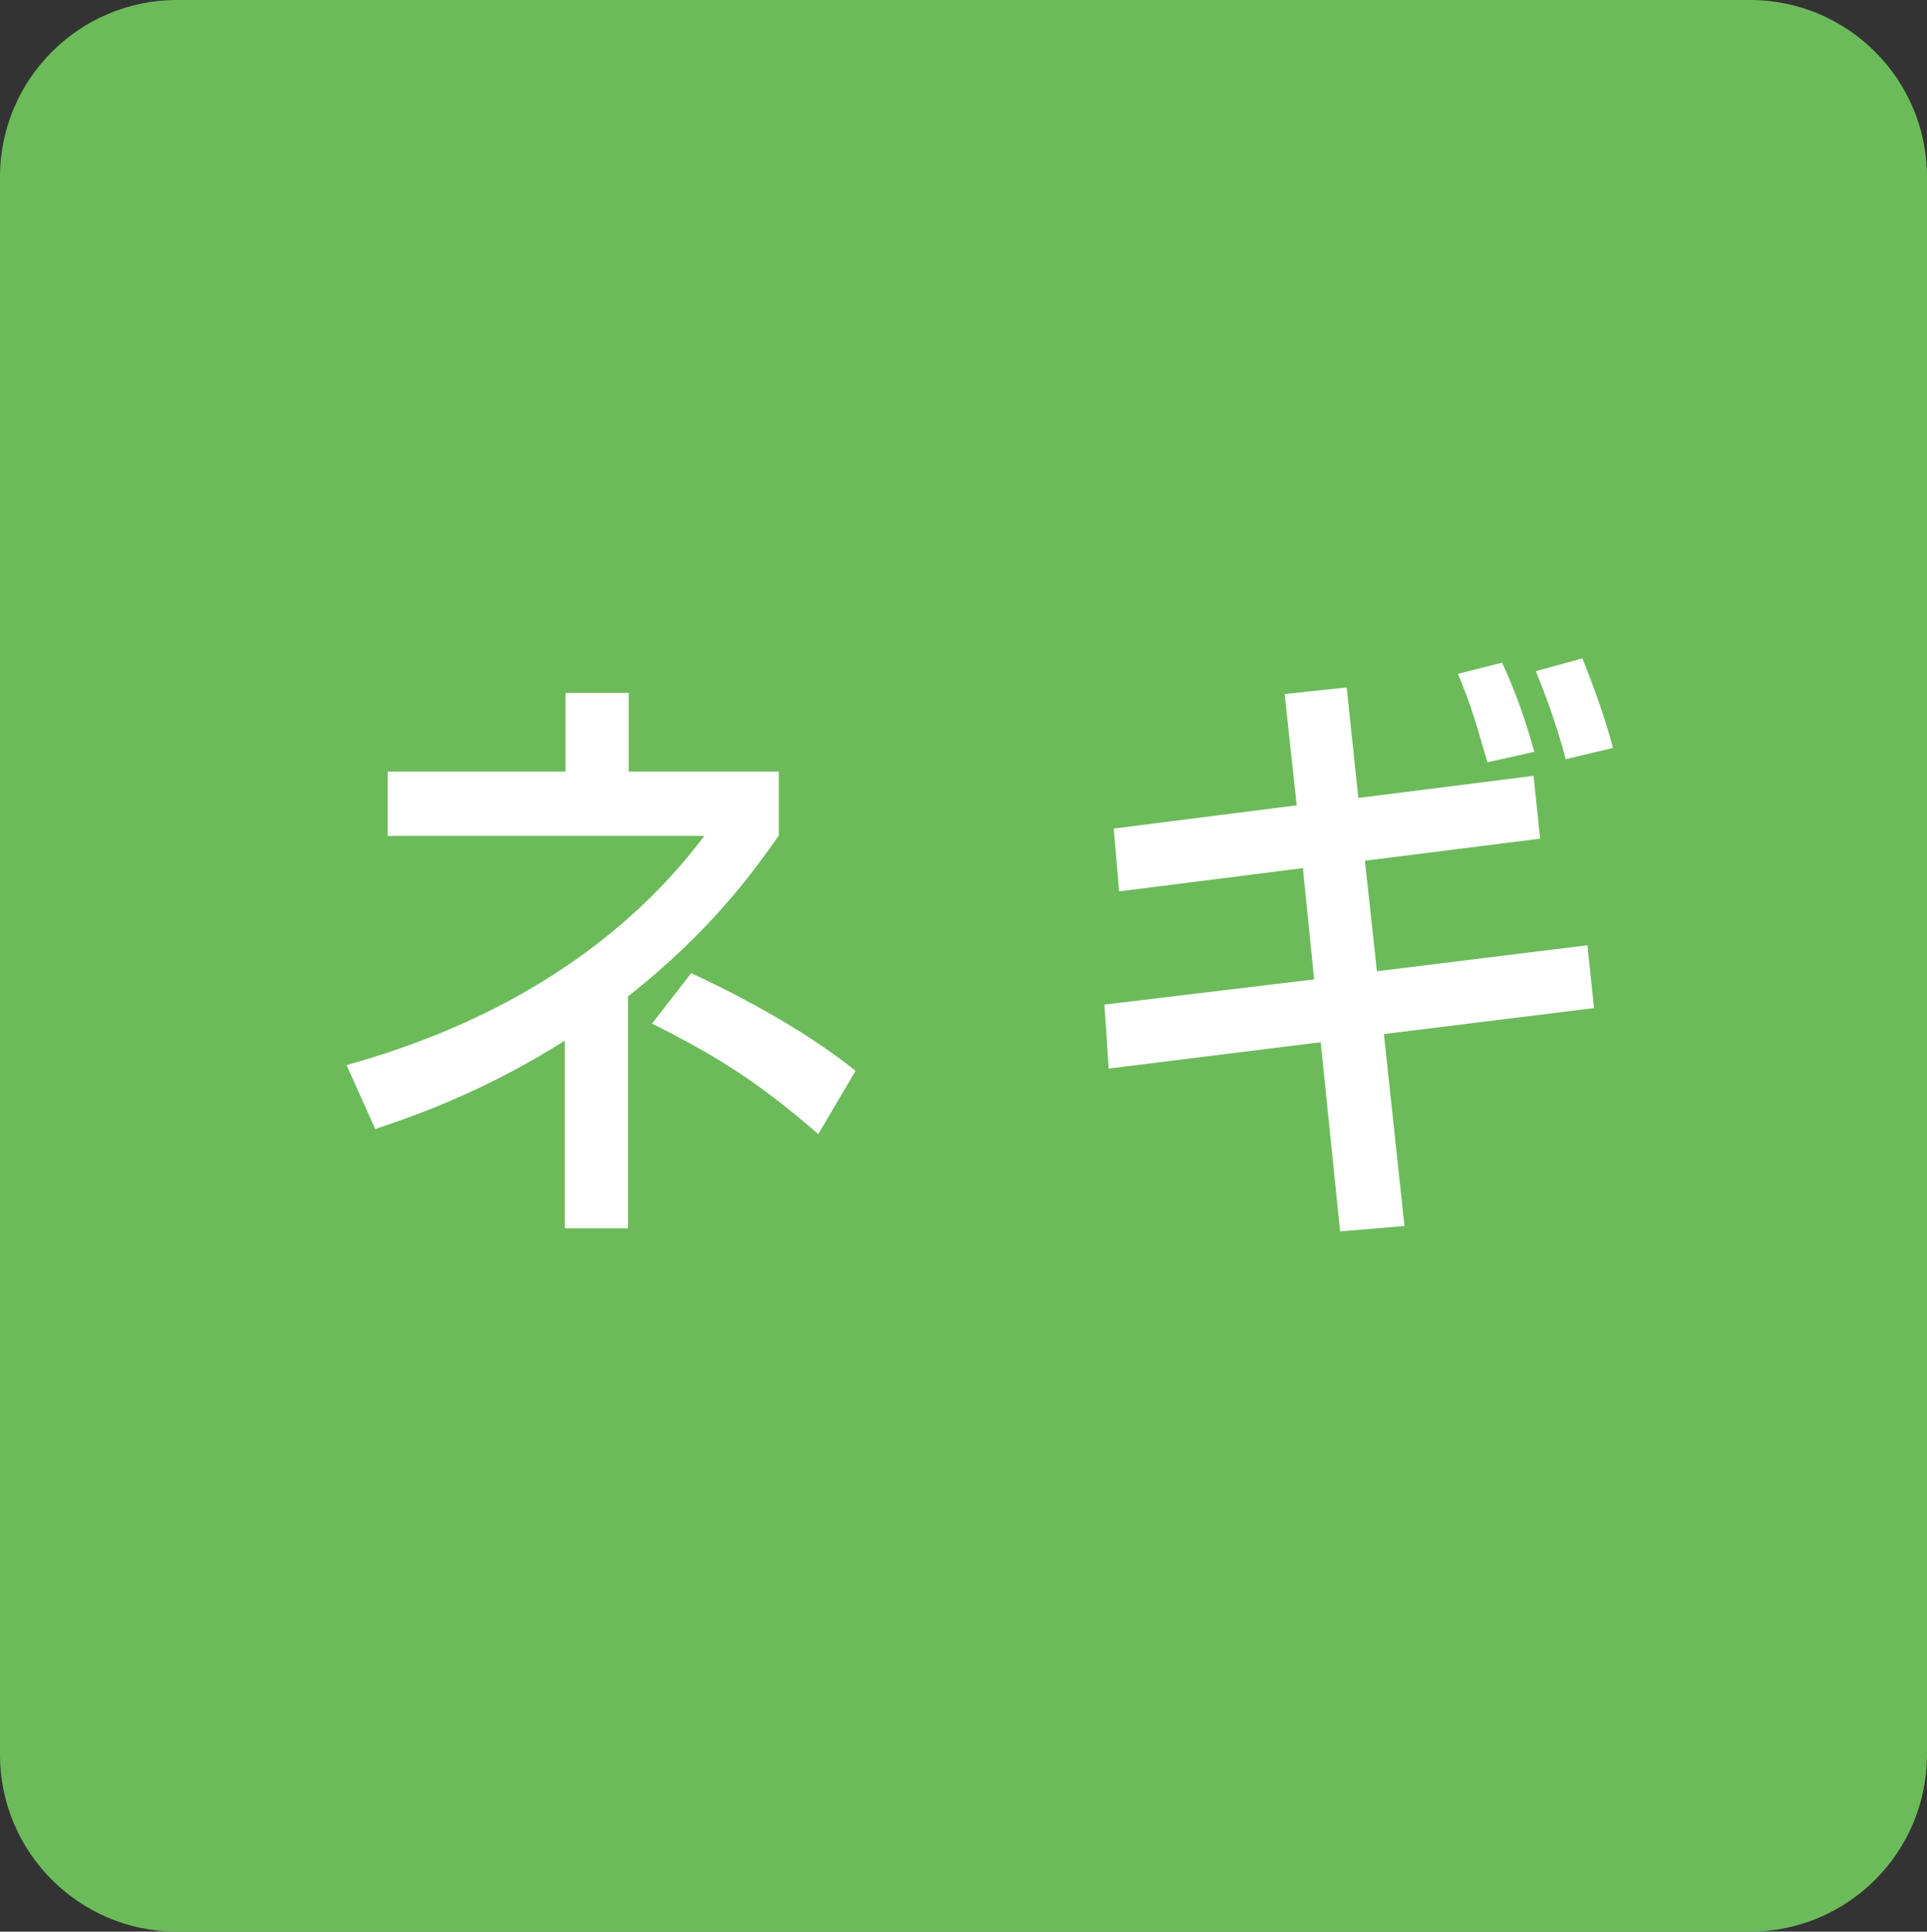
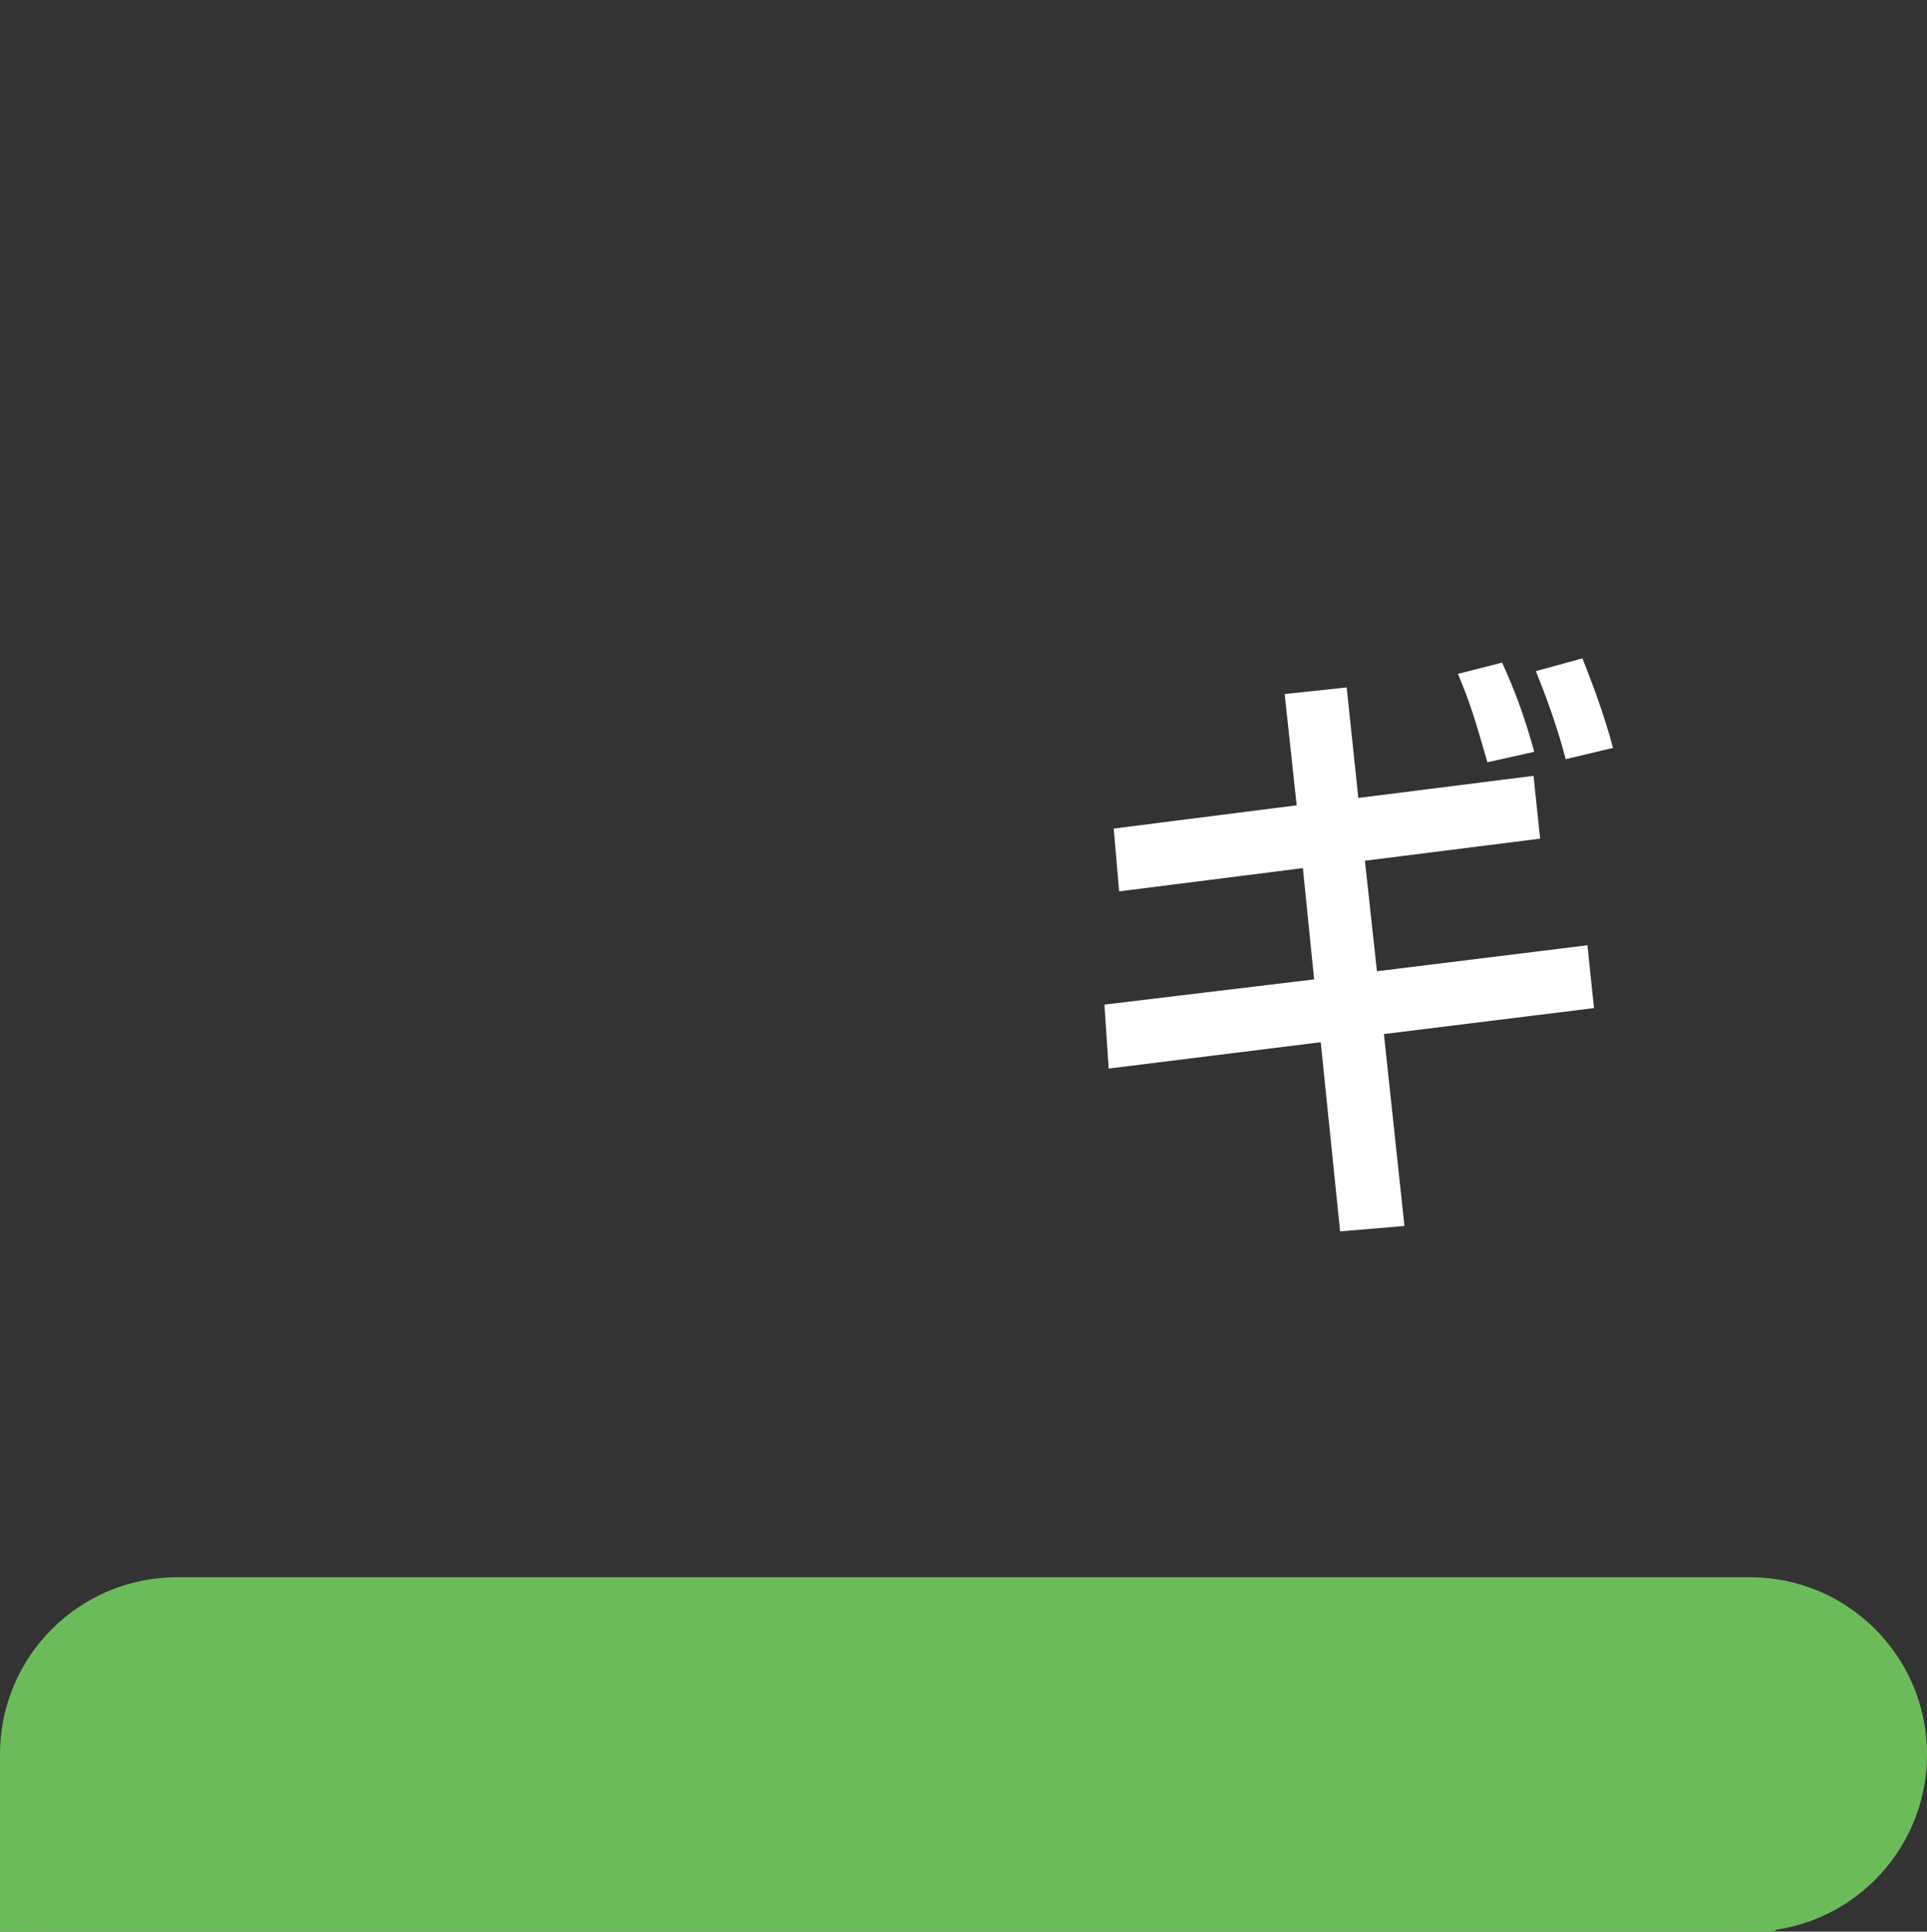
<svg xmlns="http://www.w3.org/2000/svg" version="1.1" id="レイヤー_1" x="0px" y="0px" viewBox="0 0 49.71 49.82" style="enable-background:new 0 0 49.71 49.82;" xml:space="preserve">
  <rect x="0" y="0" width="49.71" height="49.82" fill="#333333" stroke="none" />
  <style type="text/css">
	.st0{fill:#6CBB5A;stroke:#6CBB5A;stroke-width:1.322;}
	.st1{fill:#FFFFFF;}
</style>
-   <path class="st0" d="M45.14,49.16c2.16,0,3.91-1.75,3.91-3.91V4.57c0-2.16-1.75-3.91-3.91-3.91H4.57c-2.16,0-3.91,1.75-3.91,3.91  v40.68c0,2.16,1.75,3.91,3.91,3.91H45.14z" />
+   <path class="st0" d="M45.14,49.16c2.16,0,3.91-1.75,3.91-3.91c0-2.16-1.75-3.91-3.91-3.91H4.57c-2.16,0-3.91,1.75-3.91,3.91  v40.68c0,2.16,1.75,3.91,3.91,3.91H45.14z" />
  <g>
    <g>
-       <path class="st1" d="M16.2,31.68h-1.63v-4.84c-1.89,1.19-3.51,1.82-4.89,2.28l-0.74-1.65c3.54-0.98,6.9-2.82,9.23-5.91H10V19.9    h4.59v-2.03h1.63v2.03h3.87v1.65c-0.61,0.87-1.72,2.44-3.89,4.15V31.68z M21.11,29.25c-1.54-1.33-2.56-1.98-4.29-2.85l1.01-1.3    c0.96,0.44,2.86,1.4,4.24,2.52L21.11,29.25z" />
      <path class="st1" d="M33.14,17.9l1.6-0.17l0.3,2.85l4.52-0.57l0.17,1.62l-4.52,0.57l0.31,2.85l5.43-0.67L41.12,26l-5.42,0.67    l0.53,4.95l-1.66,0.14l-0.5-4.88l-5.47,0.68l-0.11-1.65l5.41-0.65l-0.29-2.87l-4.74,0.6l-0.14-1.62l4.72-0.6L33.14,17.9z     M38.37,19.66c-0.33-1.14-0.43-1.49-0.76-2.28l1.14-0.29c0.34,0.76,0.54,1.28,0.83,2.3L38.37,19.66z M40.39,19.58    c-0.24-0.92-0.57-1.78-0.77-2.27l1.2-0.33c0.3,0.75,0.57,1.49,0.79,2.31L40.39,19.58z" />
    </g>
  </g>
</svg>